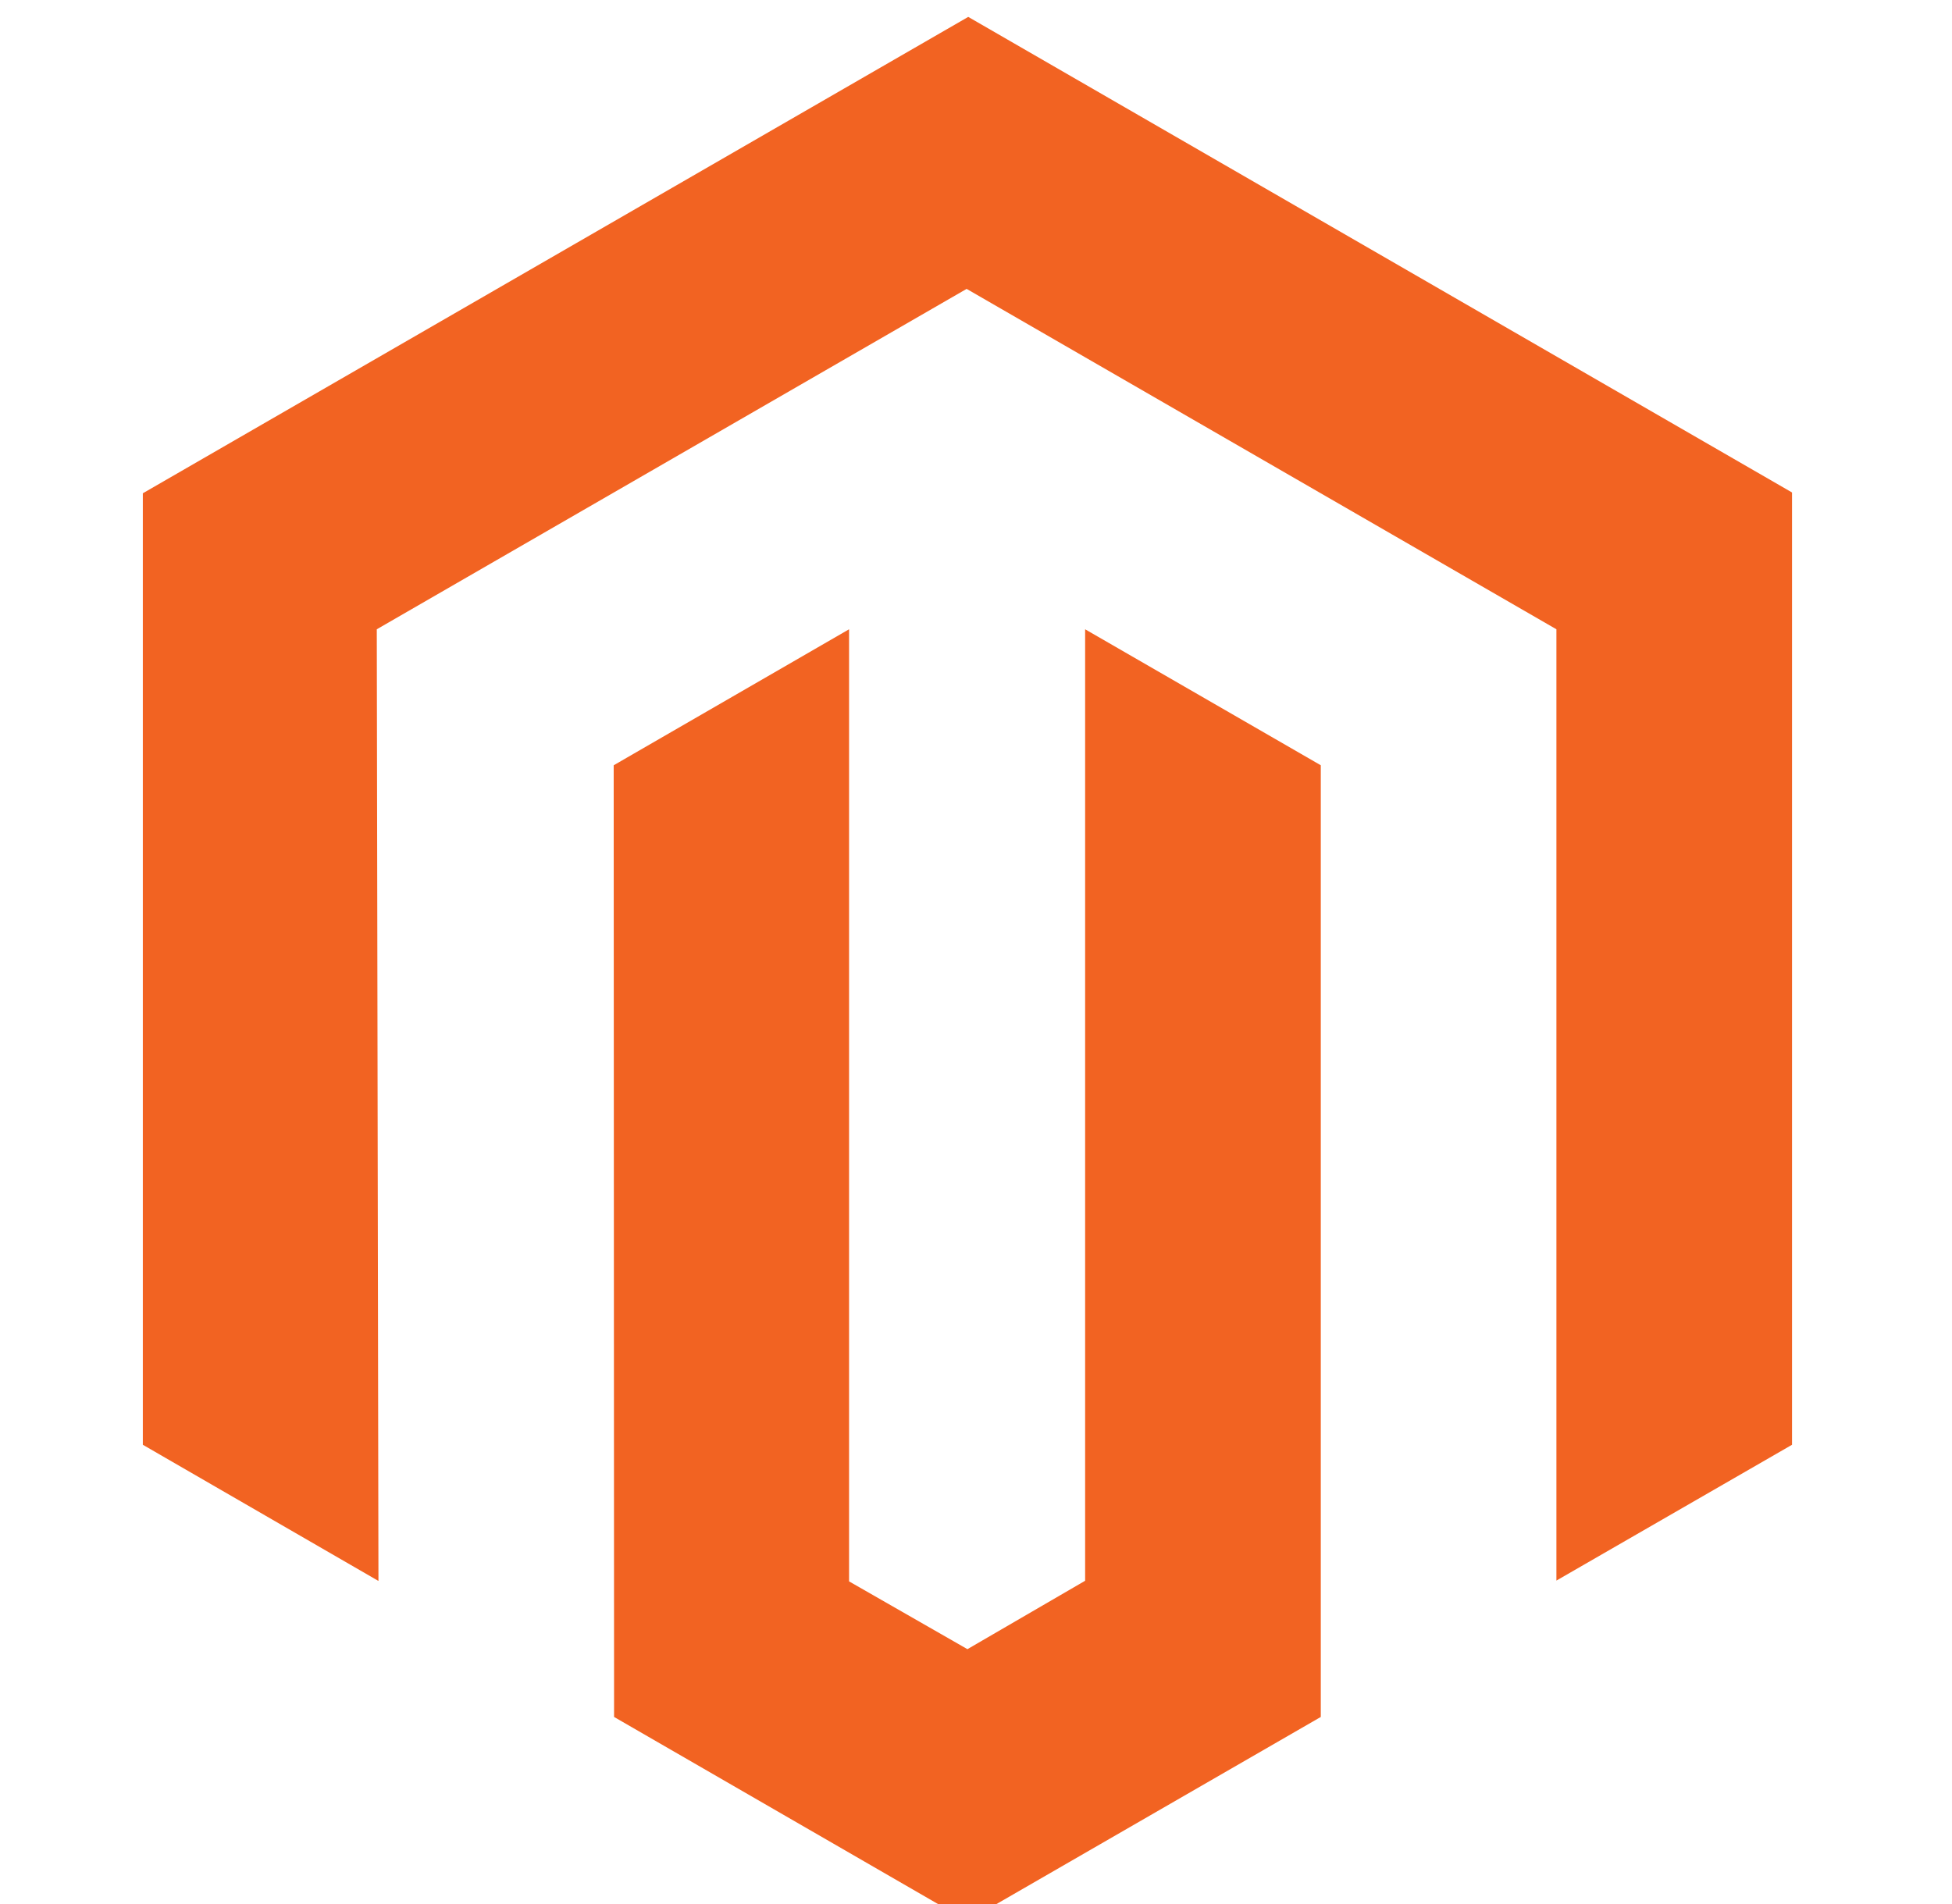
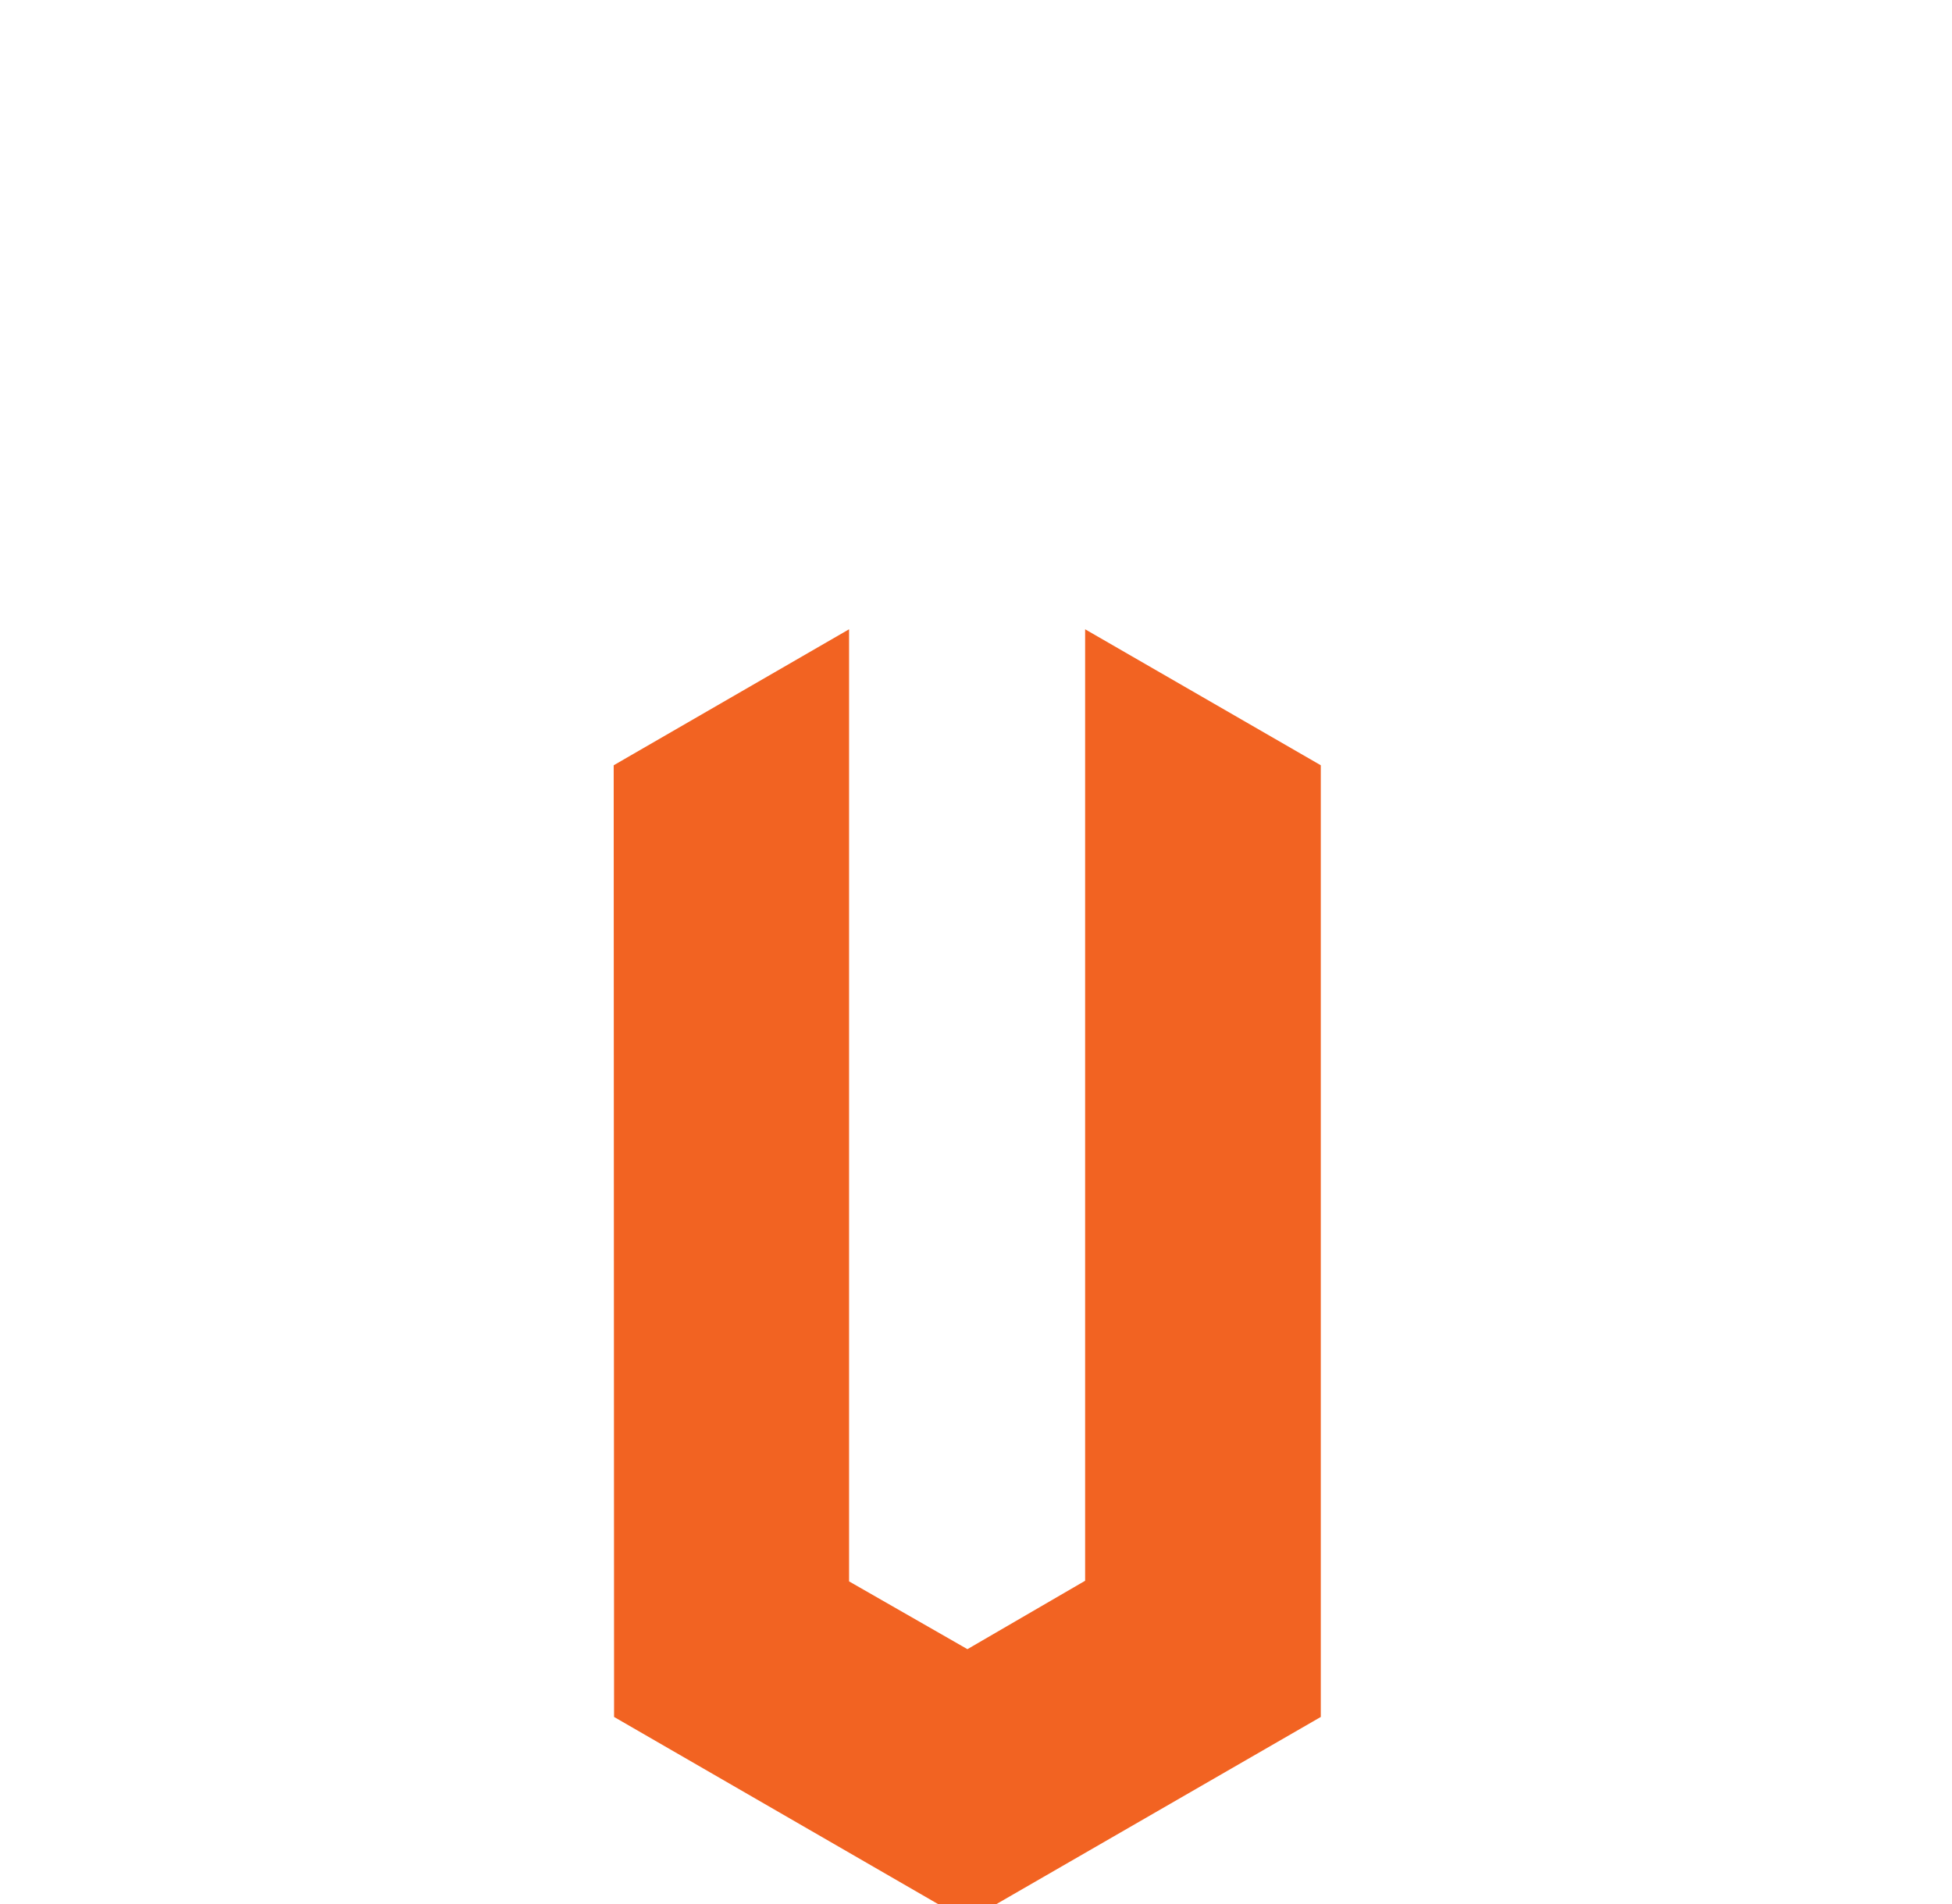
<svg xmlns="http://www.w3.org/2000/svg" width="41" height="40" viewBox="0 0 41 40" fill="none">
  <g clip-path="url(#clip0_1055_7875)">
-     <path d="M20.337 0.355L3 10.363V30.352L7.949 33.213L7.914 13.22L20.303 6.069L32.691 13.22V33.205L37.64 30.352V10.346L20.337 0.355Z" fill="#F26322" />
    <path d="M22.792 33.209L20.32 34.646L17.834 33.222V13.22L12.89 16.077L12.898 36.07L20.316 40.355L27.742 36.07V16.077L22.792 13.22V33.209Z" fill="#F26322" />
  </g>
  <defs>
    <clipPath id="clip0_1055_7875">
      <rect width="40" height="40" fill="white" transform="translate(0.667)" />
    </clipPath>
  </defs>
</svg>